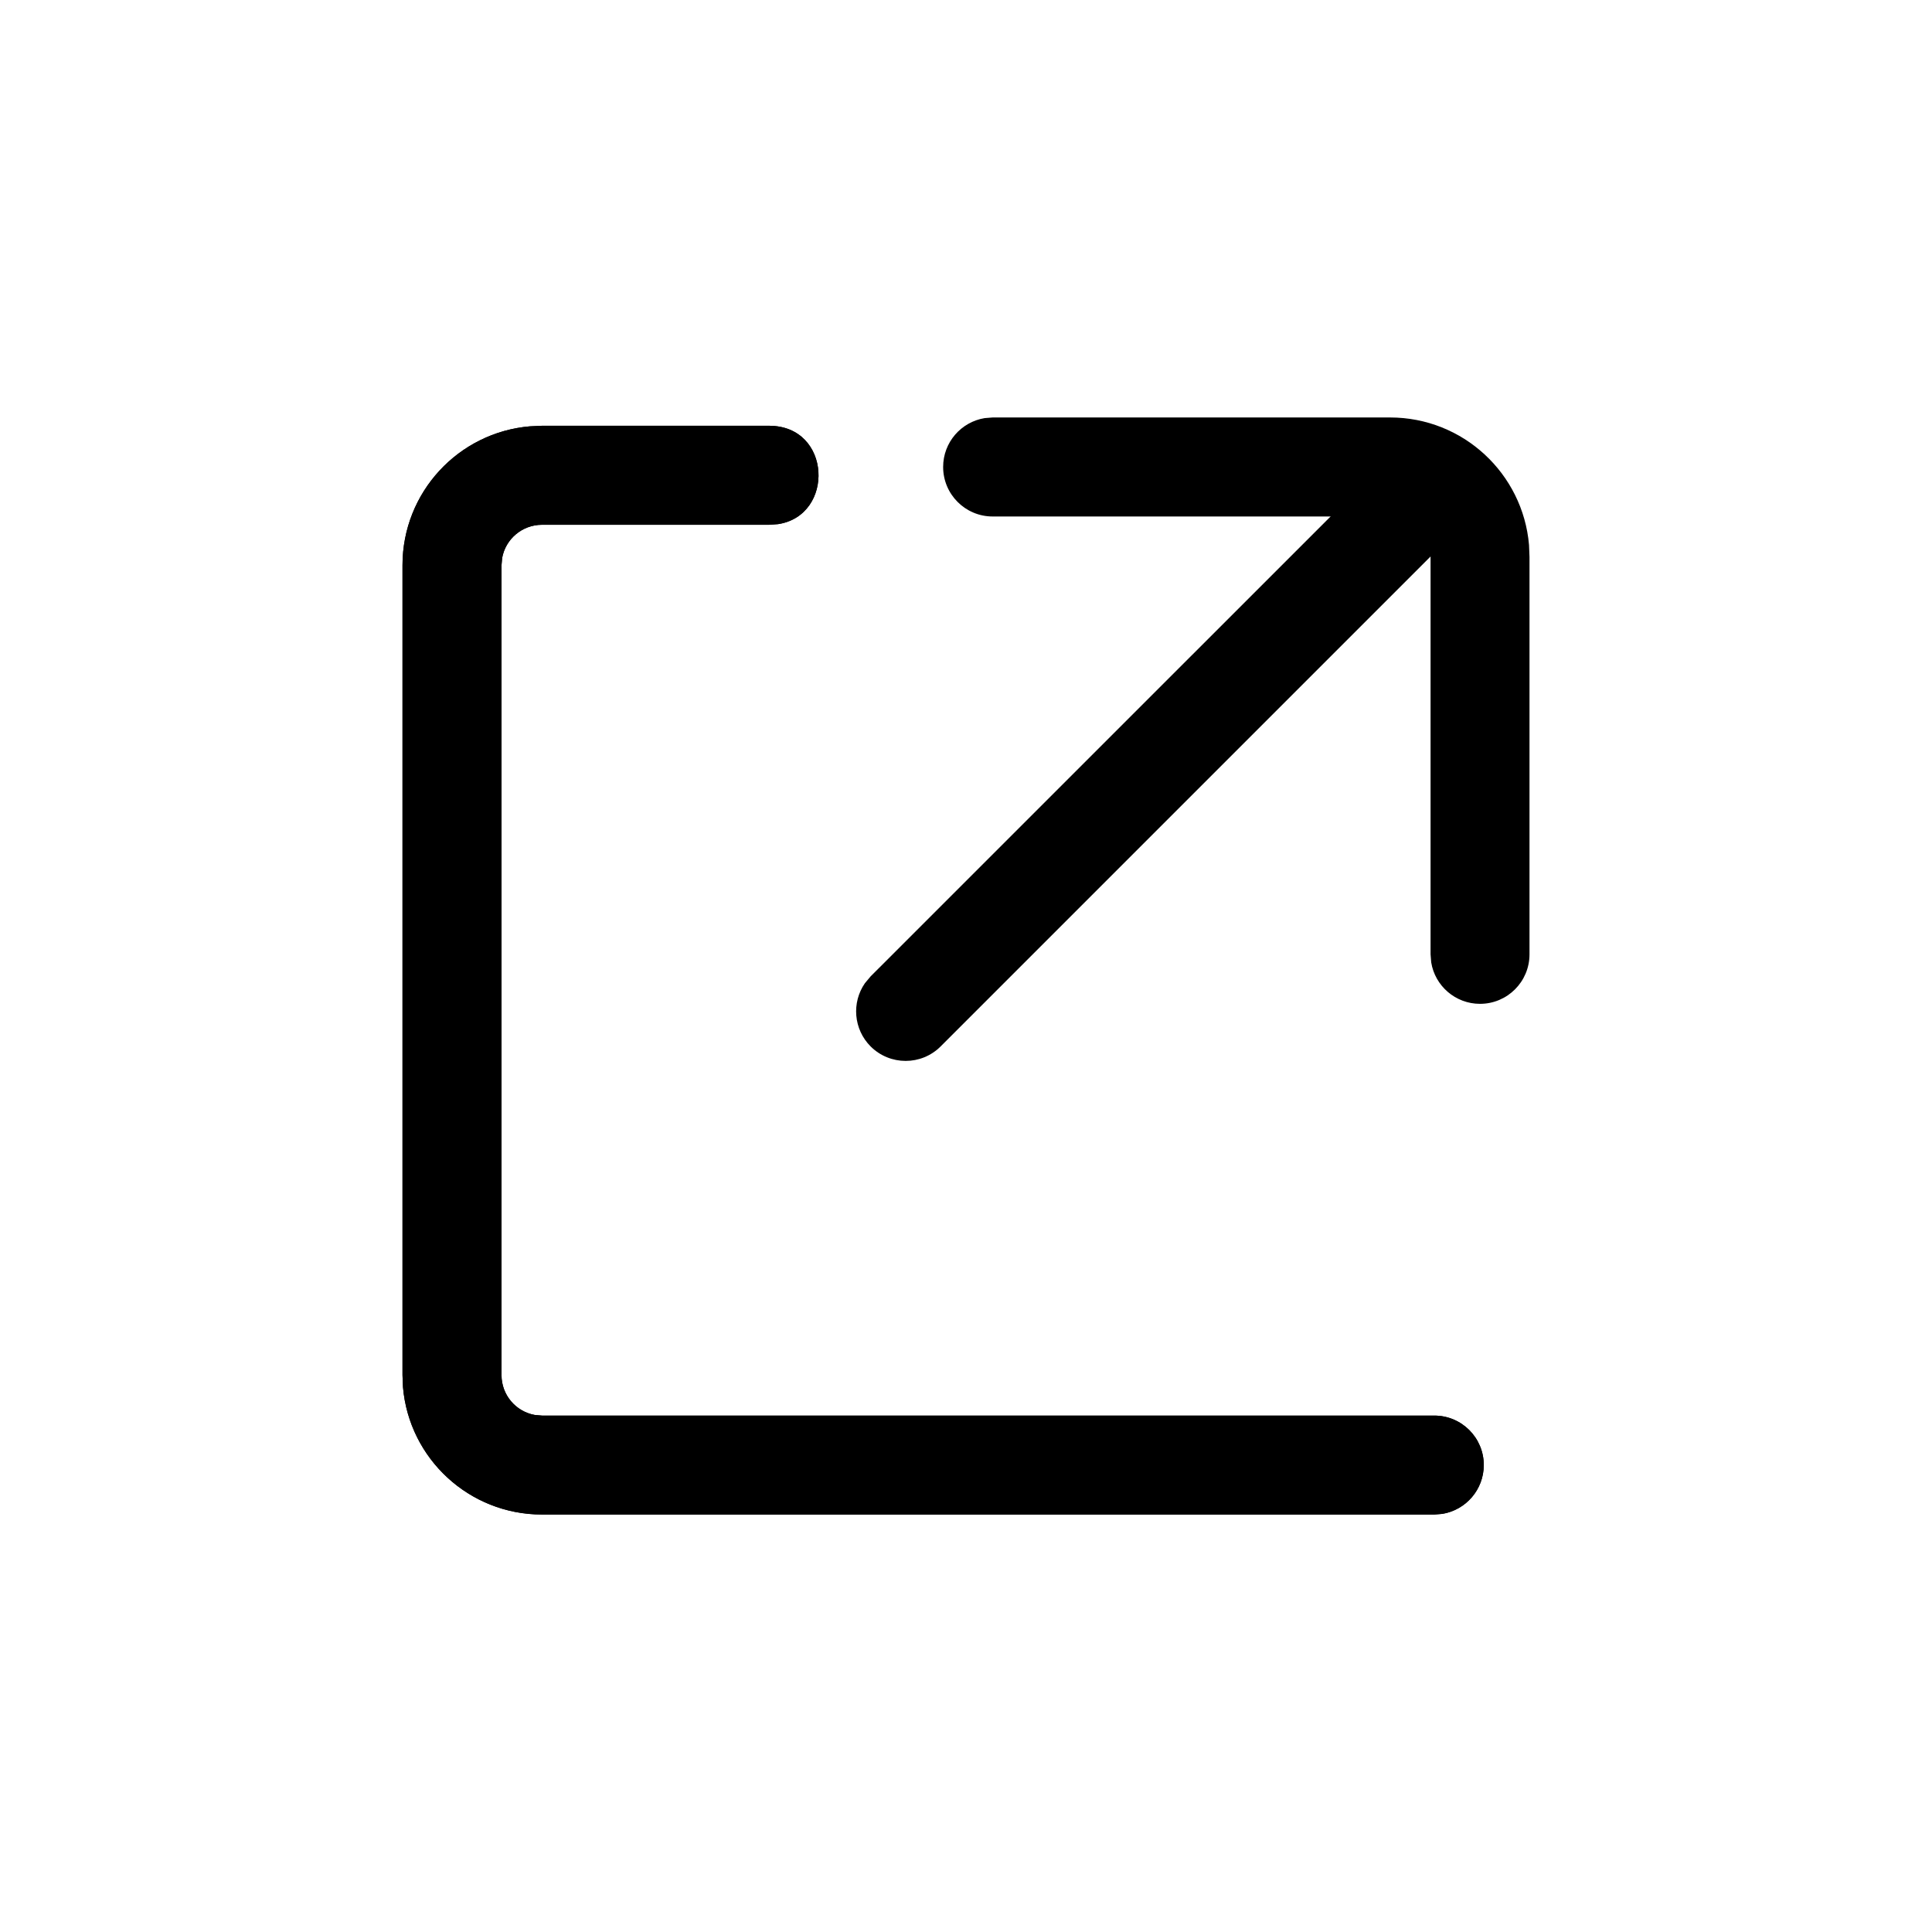
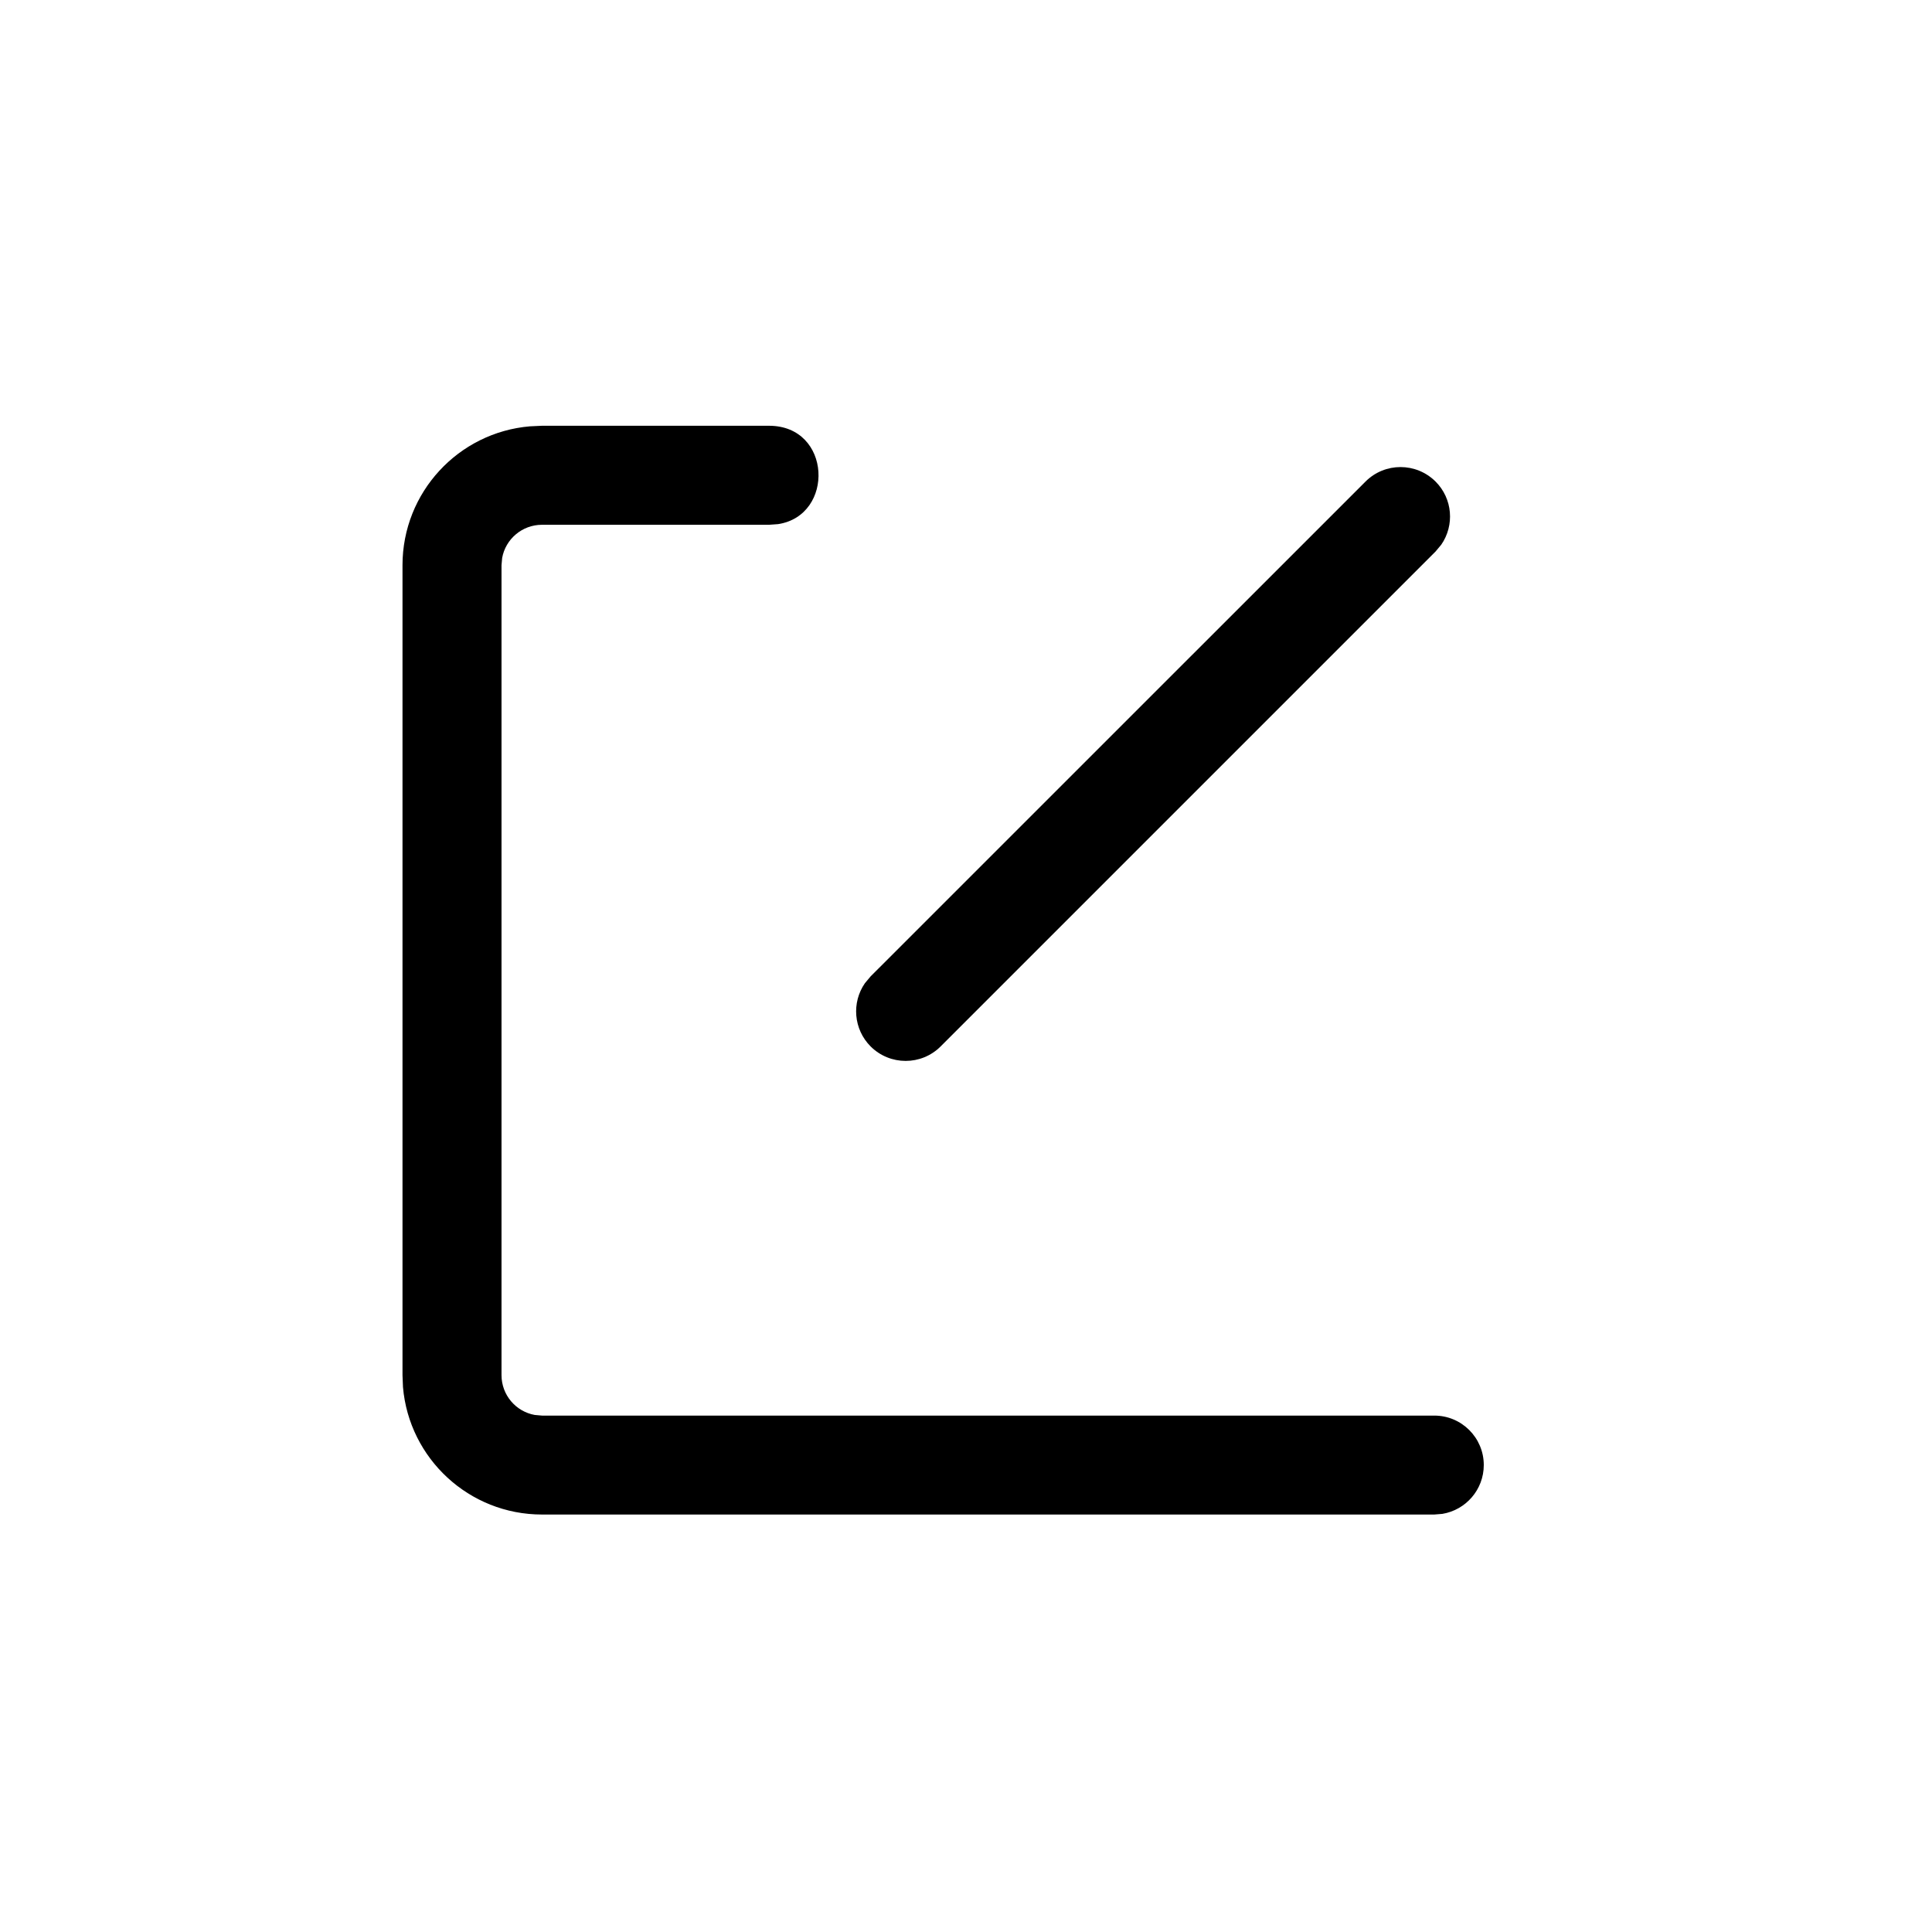
<svg xmlns="http://www.w3.org/2000/svg" width="24px" height="24px" viewBox="0 0 24 24" version="1.1" id="ibank-external-24">
  <g id="AAA-Visual-assets-/-Pearl-/-Icons-/-External-/-24x24" stroke="none" stroke-width="1">
    <path d="M9.553,5.289 C10.334,5.289 10.371,6.404 9.665,6.511 L9.553,6.519 L6.733,6.519 C6.486,6.519 6.28,6.697 6.238,6.931 L6.23,7.022 L6.23,17.082 C6.23,17.329 6.407,17.534 6.642,17.577 L6.733,17.585 L17.817,17.585 C18.157,17.585 18.432,17.86 18.432,18.199 C18.432,18.505 18.209,18.758 17.917,18.806 L17.817,18.814 L6.733,18.814 C5.826,18.814 5.082,18.118 5.006,17.231 L5,17.082 L5,7.022 C5,6.115 5.696,5.371 6.583,5.296 L6.733,5.289 L9.553,5.289 Z" id="Path" />
-     <path d="M9.553,5.289 C10.334,5.289 10.371,6.404 9.665,6.511 L9.553,6.519 L6.733,6.519 C6.486,6.519 6.28,6.697 6.238,6.931 L6.23,7.022 L6.23,17.082 C6.23,17.329 6.407,17.534 6.642,17.577 L6.733,17.585 L17.817,17.585 C18.157,17.585 18.432,17.86 18.432,18.199 C18.432,18.505 18.209,18.758 17.917,18.806 L17.817,18.814 L6.733,18.814 C5.826,18.814 5.082,18.118 5.006,17.231 L5,17.082 L5,7.022 C5,6.115 5.696,5.371 6.583,5.296 L6.733,5.289 L9.553,5.289 Z" id="Path" />
-     <path d="M12.331,5.186 C12.636,5.186 12.89,5.409 12.937,5.701 L12.945,5.801 L12.945,10.737 C12.945,10.984 13.123,11.19 13.358,11.232 L13.448,11.24 L18.385,11.24 C18.725,11.24 19,11.516 19,11.855 C19,12.161 18.777,12.414 18.485,12.462 L18.385,12.47 L13.448,12.47 C12.542,12.47 11.798,11.774 11.722,10.887 L11.716,10.737 L11.716,5.801 C11.716,5.461 11.991,5.186 12.331,5.186 Z" id="Path" transform="translate(15.358, 8.828) rotate(-180) translate(-15.358, -8.828) " />
    <path d="M17.833,5.982 C18.046,6.195 18.07,6.526 17.904,6.766 L17.833,6.851 L11.685,12.999 C11.445,13.239 11.056,13.239 10.815,12.999 C10.602,12.785 10.578,12.454 10.744,12.214 L10.815,12.129 L16.963,5.982 C17.203,5.742 17.592,5.742 17.833,5.982 Z" id="Path" />
  </g>
</svg>